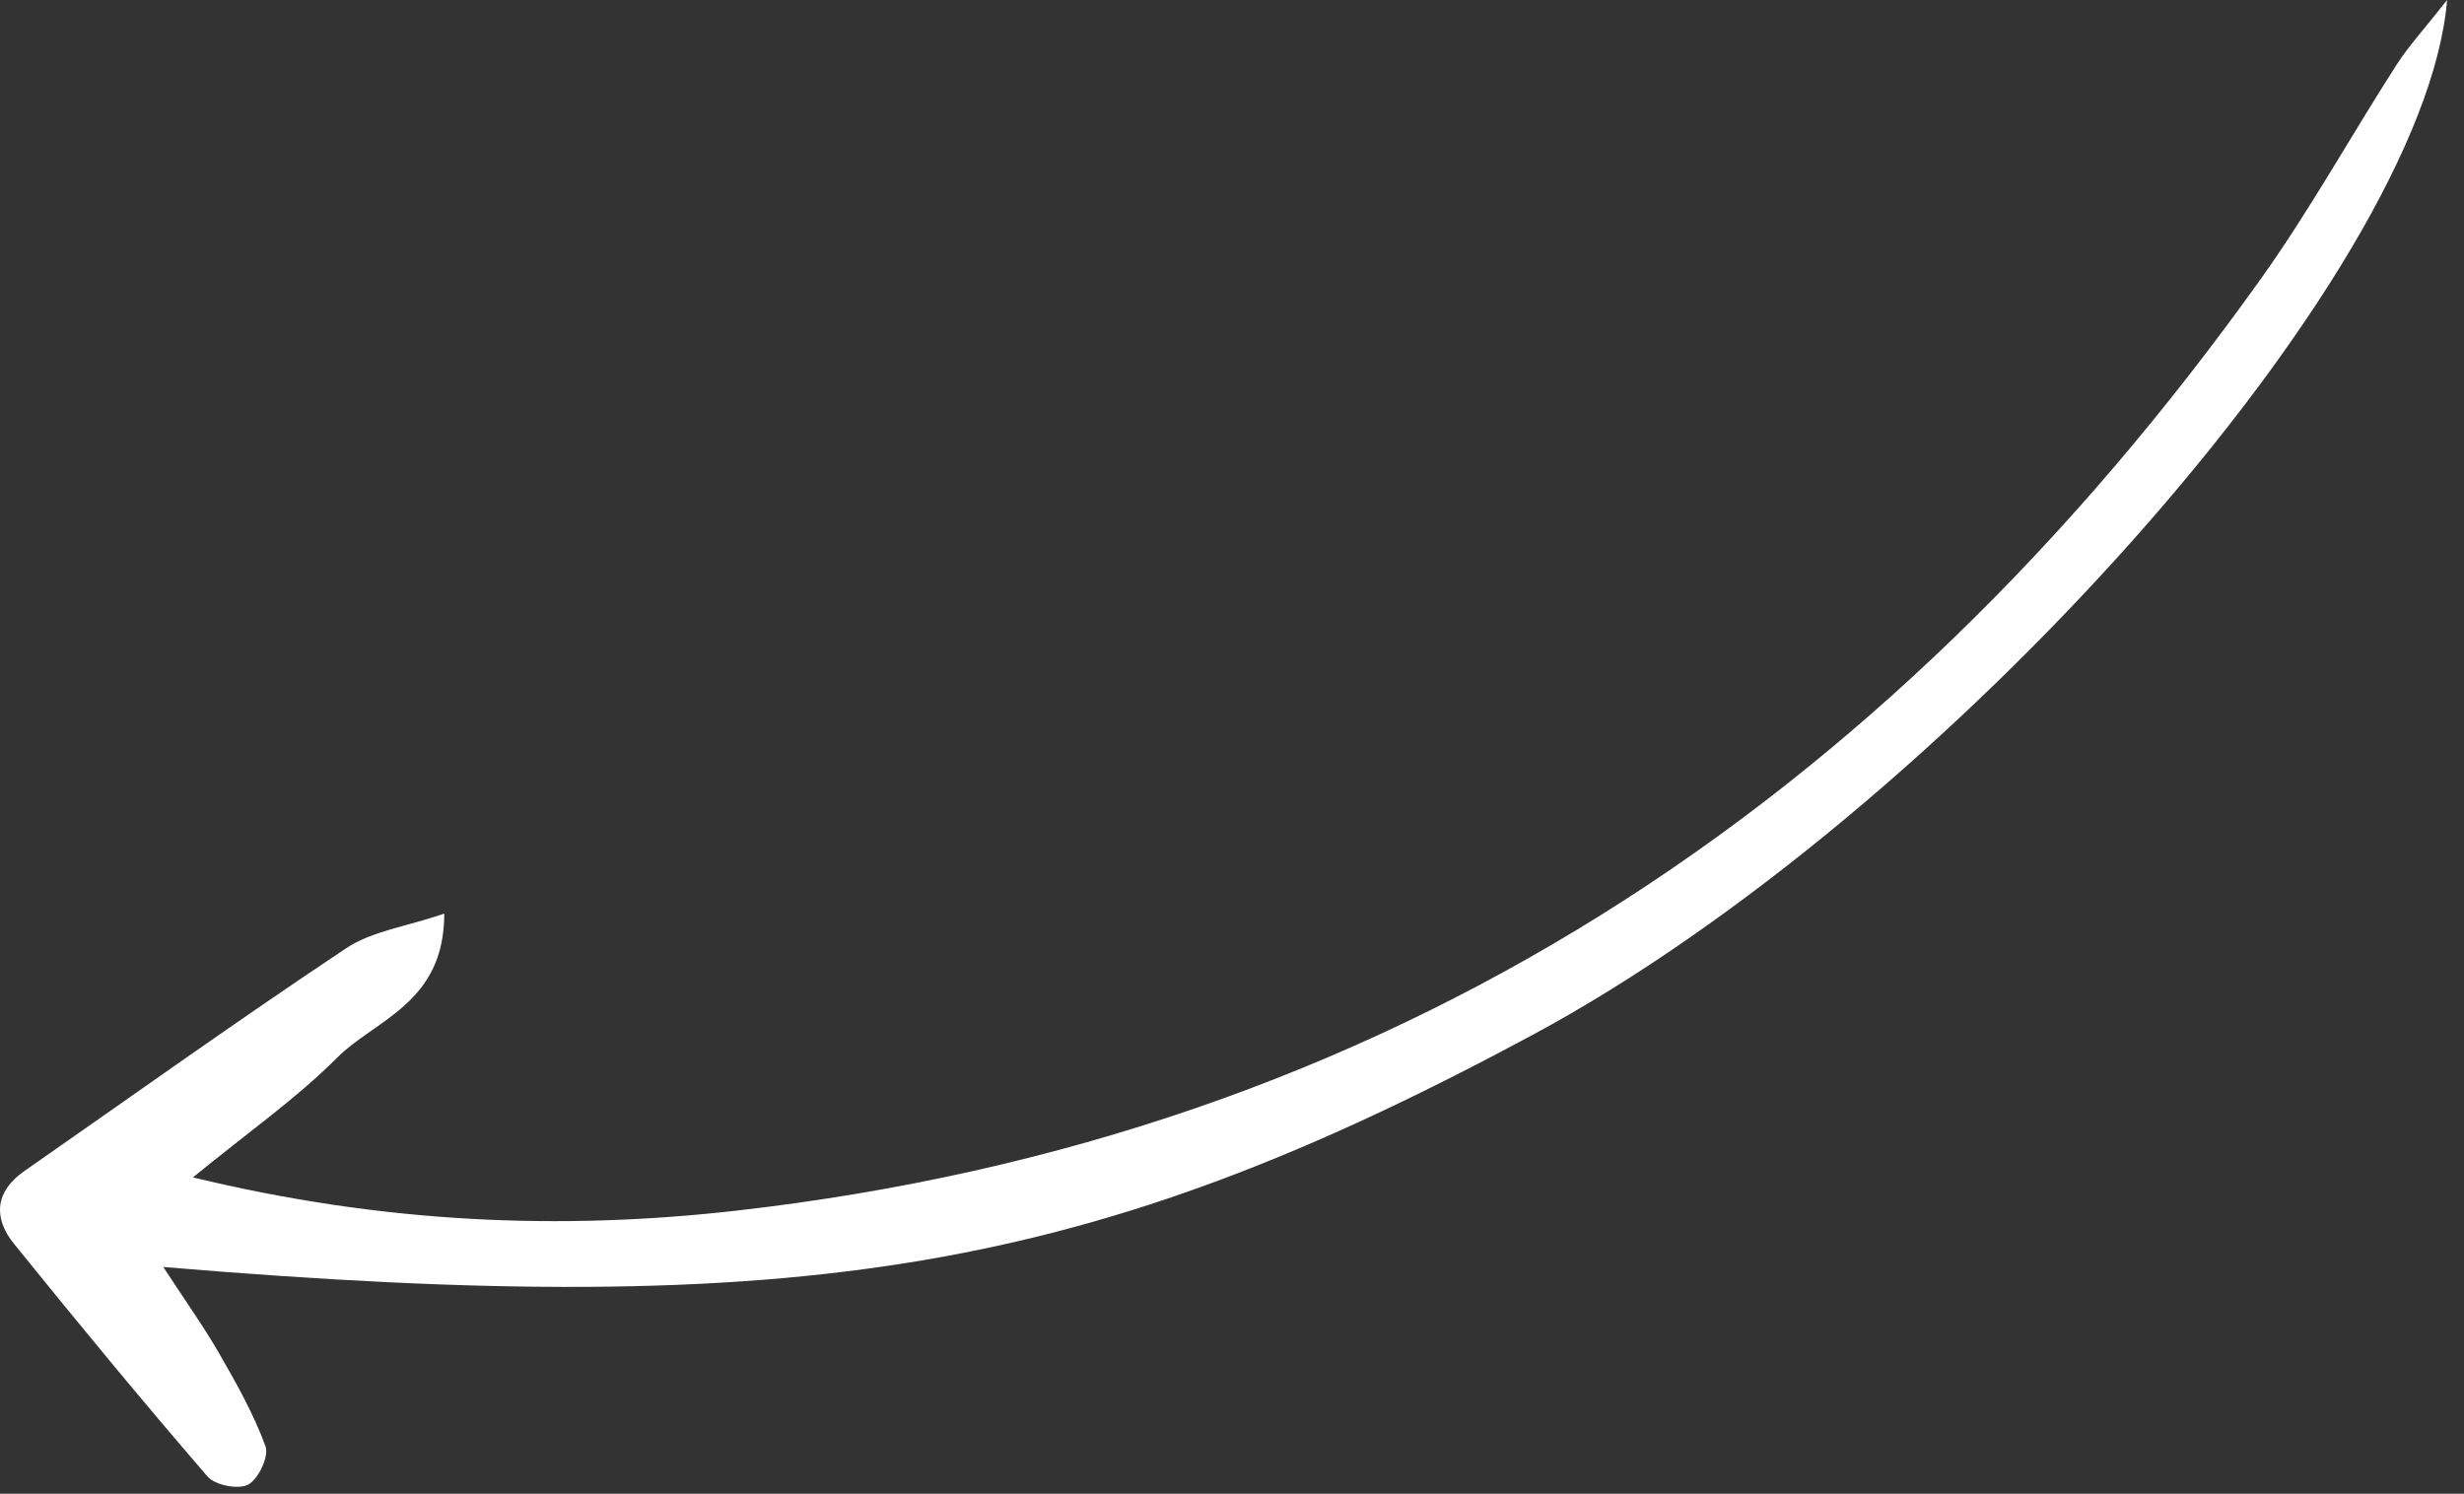
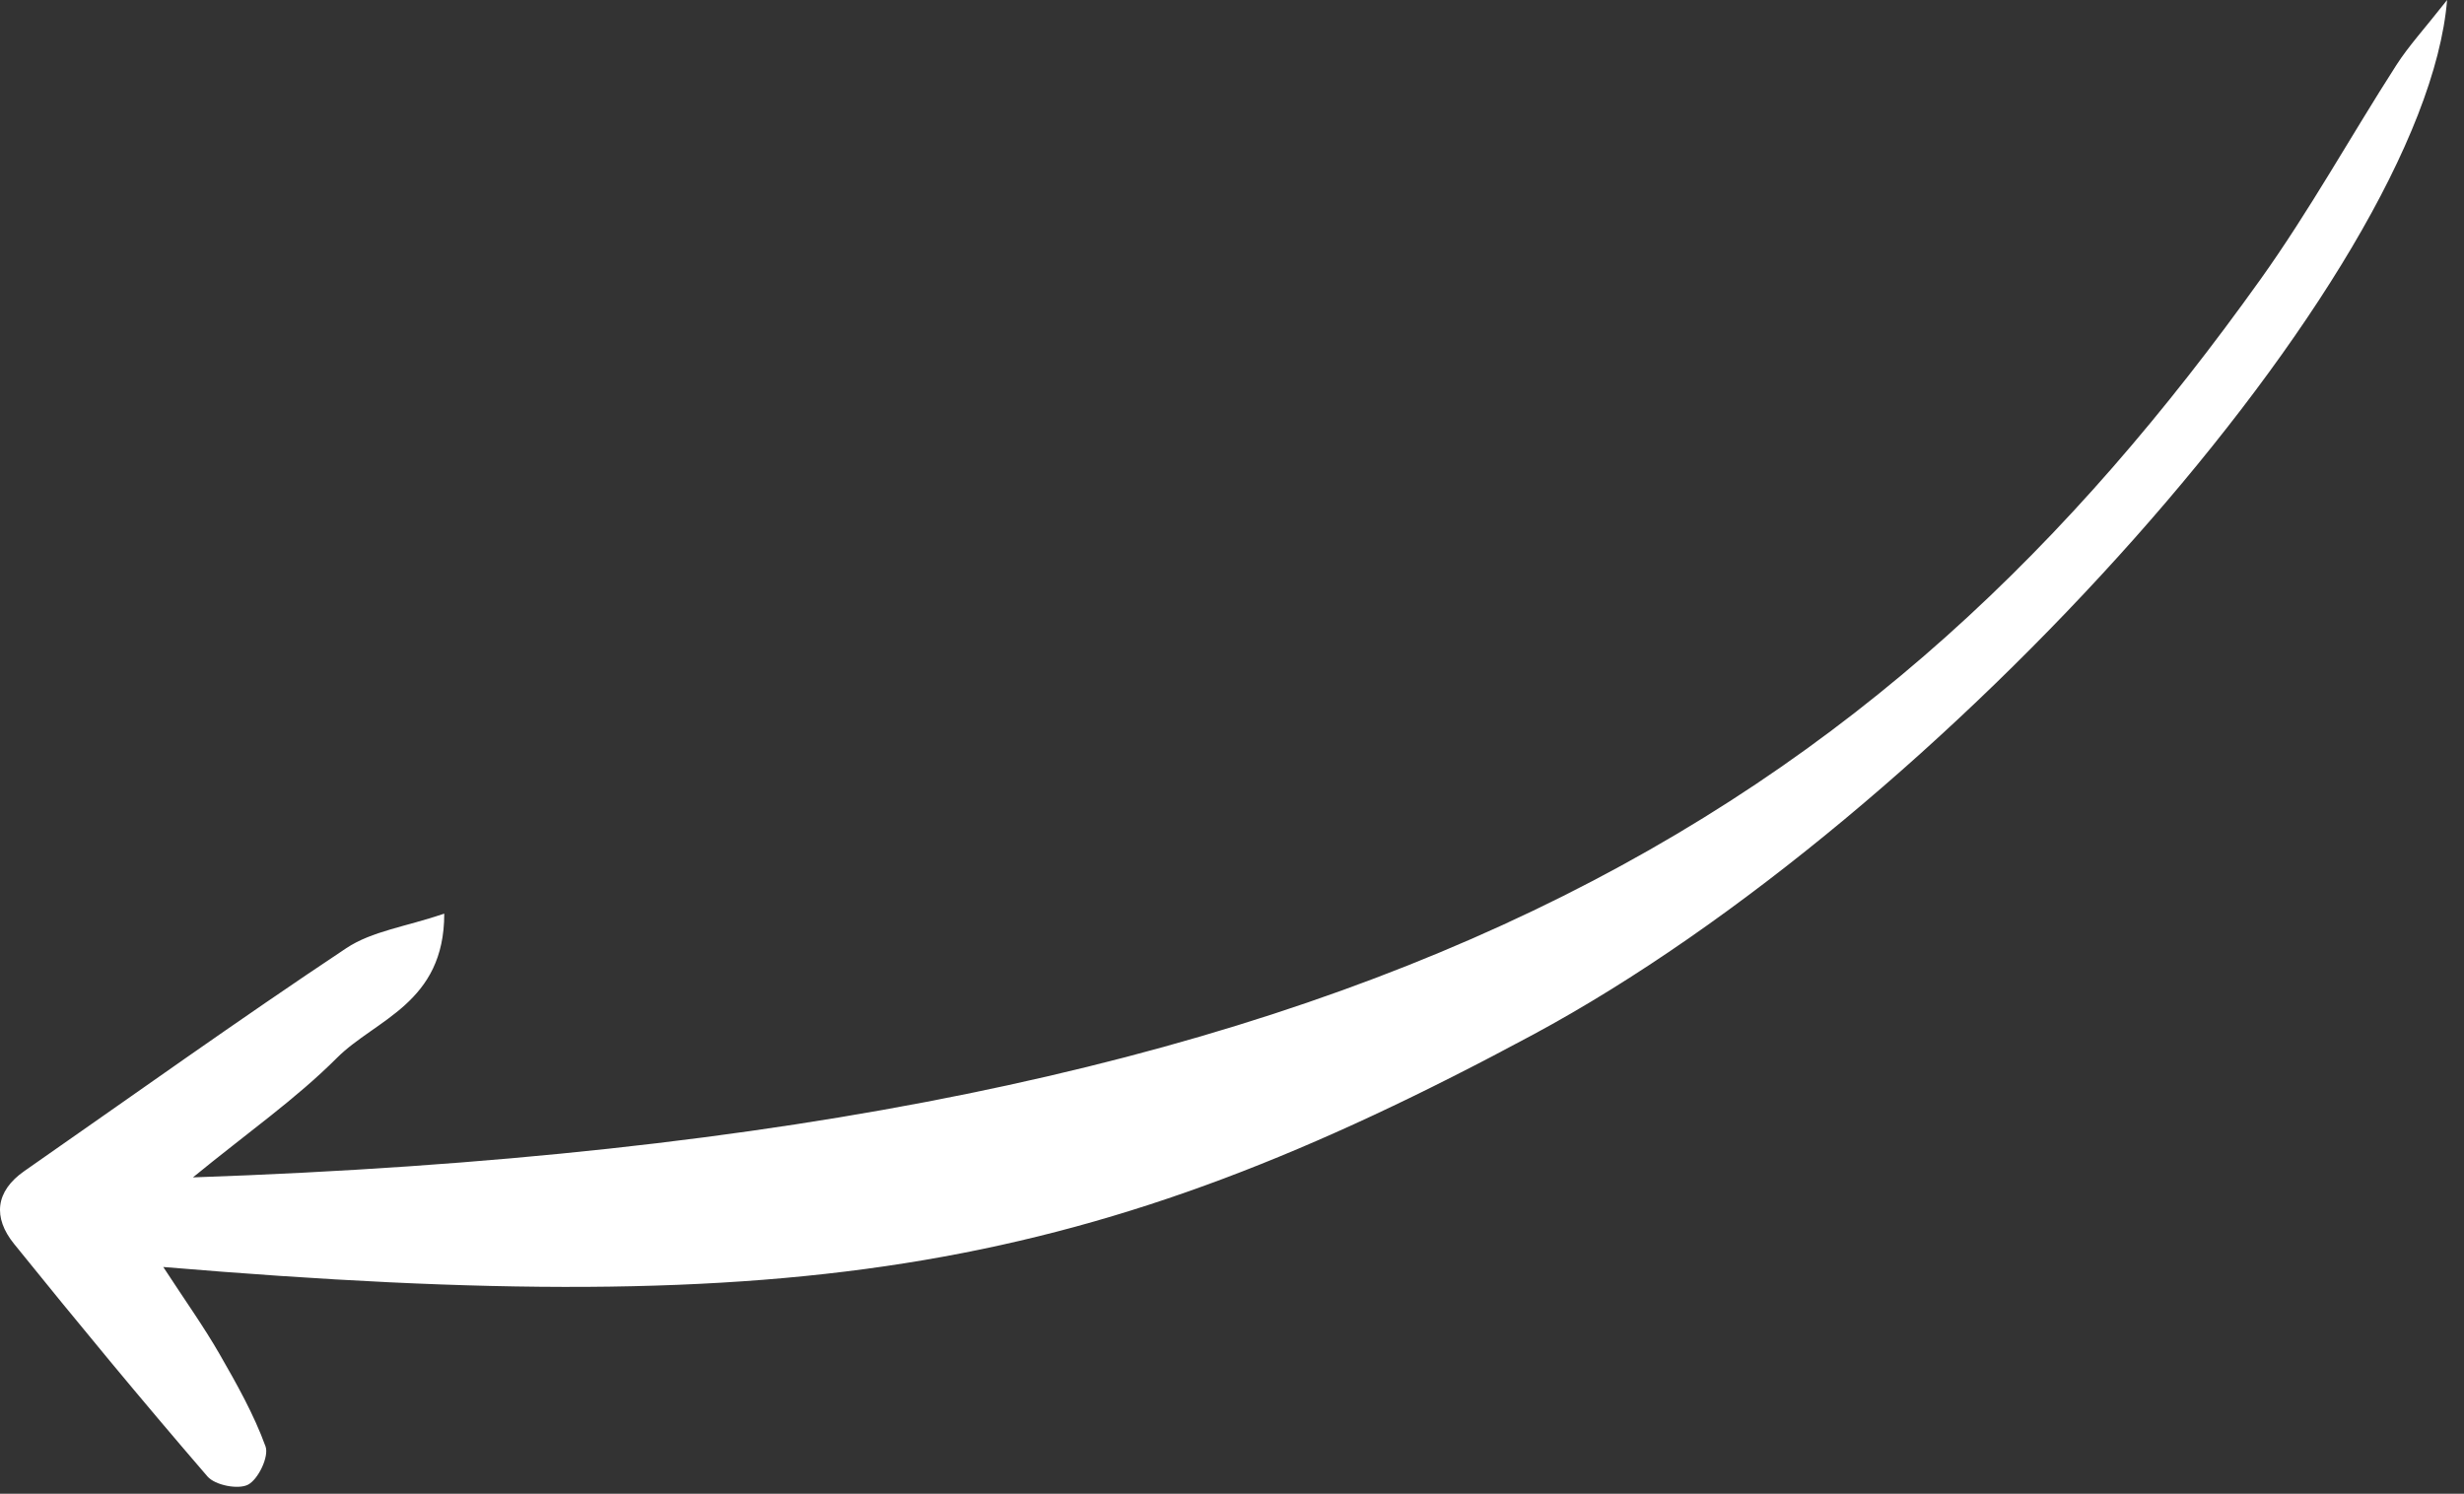
<svg xmlns="http://www.w3.org/2000/svg" width="127" height="77" viewBox="0 0 127 77" fill="none">
  <rect x="0" y="0" width="127" height="77" fill="#333333" stroke="none" />
-   <path d="M126.129 0C124.949 14.225 100.017 42.034 79.021 53.332C56.295 65.561 41.586 68.099 8.415 65.311C9.553 67.057 10.505 68.388 11.316 69.8C12.2 71.337 13.083 72.904 13.686 74.56C13.874 75.076 13.319 76.244 12.792 76.528C12.289 76.798 11.086 76.564 10.694 76.109C7.299 72.172 3.988 68.161 0.721 64.115C-0.369 62.765 -0.248 61.413 1.254 60.366C6.775 56.52 12.248 52.601 17.848 48.877C19.169 47.998 20.916 47.77 22.898 47.097C22.902 51.722 19.355 52.54 17.362 54.536C15.256 56.644 12.778 58.373 9.944 60.692C19.748 63.062 28.878 63.442 37.994 62.402C71.486 58.581 97.103 41.568 116.513 14.397C119.04 10.86 121.158 7.023 123.513 3.356C124.149 2.365 124.959 1.489 126.129 0Z" fill="white" />
+   <path d="M126.129 0C124.949 14.225 100.017 42.034 79.021 53.332C56.295 65.561 41.586 68.099 8.415 65.311C9.553 67.057 10.505 68.388 11.316 69.8C12.2 71.337 13.083 72.904 13.686 74.56C13.874 75.076 13.319 76.244 12.792 76.528C12.289 76.798 11.086 76.564 10.694 76.109C7.299 72.172 3.988 68.161 0.721 64.115C-0.369 62.765 -0.248 61.413 1.254 60.366C6.775 56.52 12.248 52.601 17.848 48.877C19.169 47.998 20.916 47.77 22.898 47.097C22.902 51.722 19.355 52.54 17.362 54.536C15.256 56.644 12.778 58.373 9.944 60.692C71.486 58.581 97.103 41.568 116.513 14.397C119.04 10.86 121.158 7.023 123.513 3.356C124.149 2.365 124.959 1.489 126.129 0Z" fill="white" />
</svg>